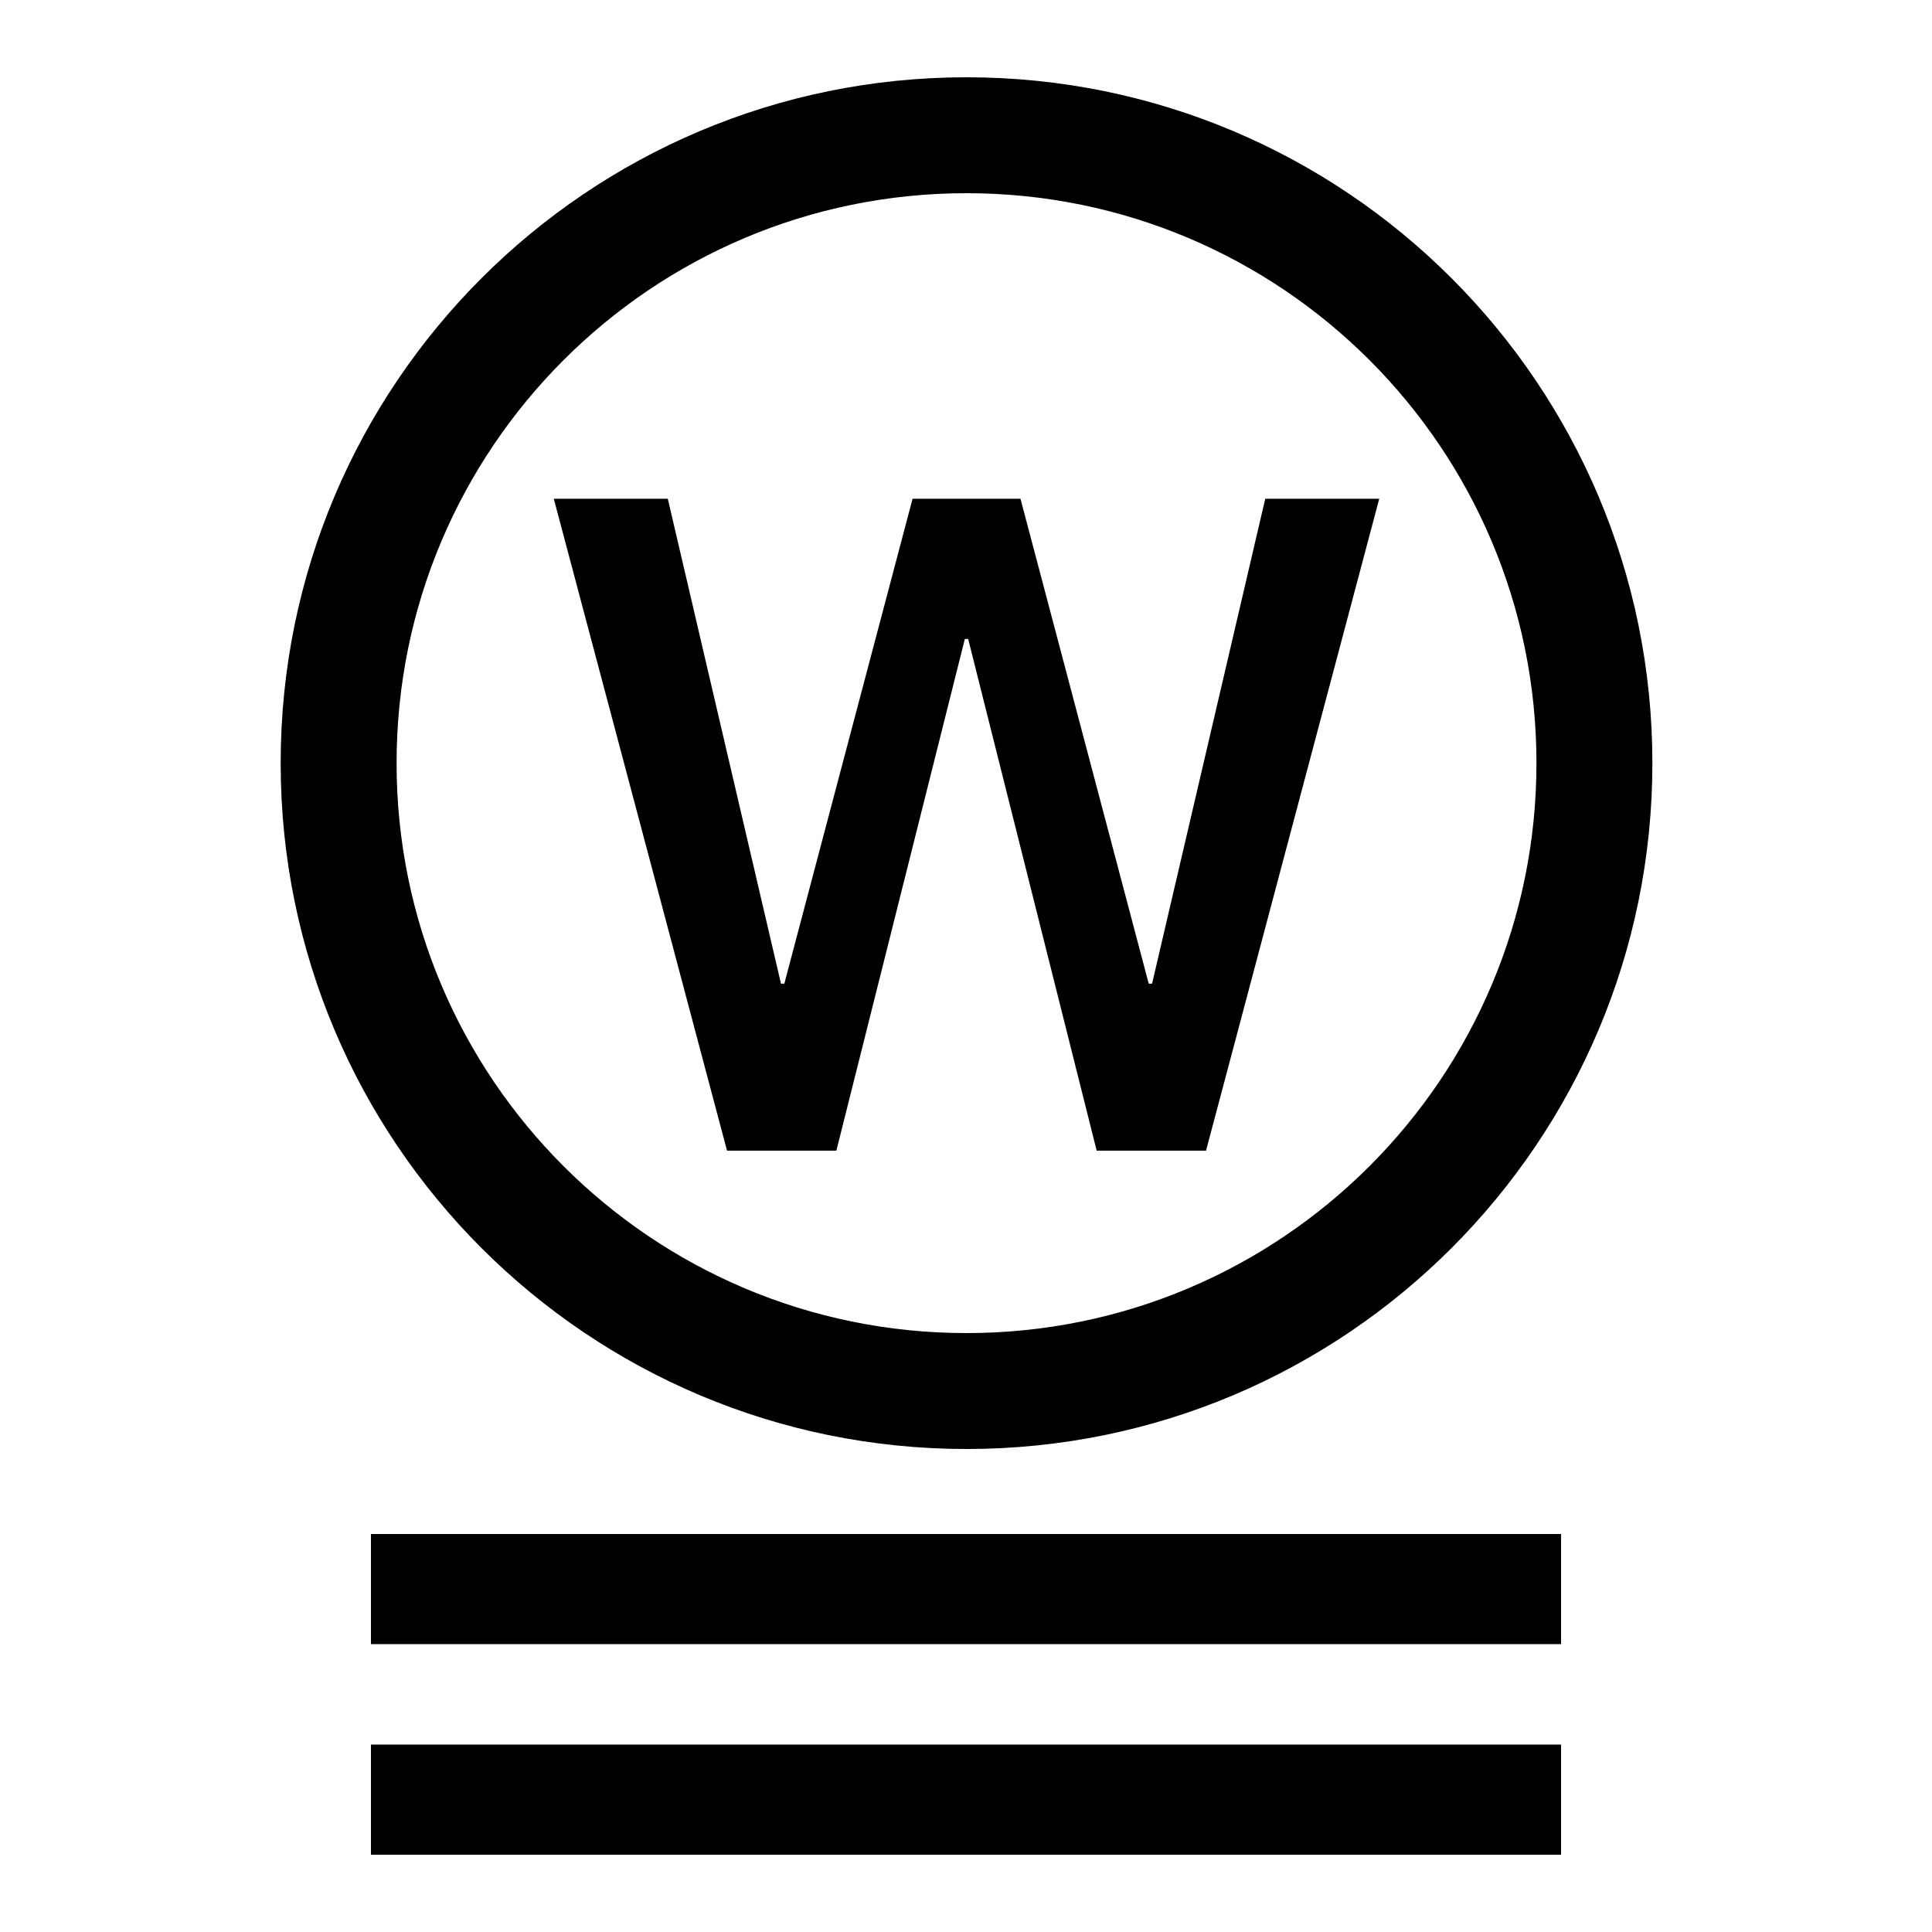
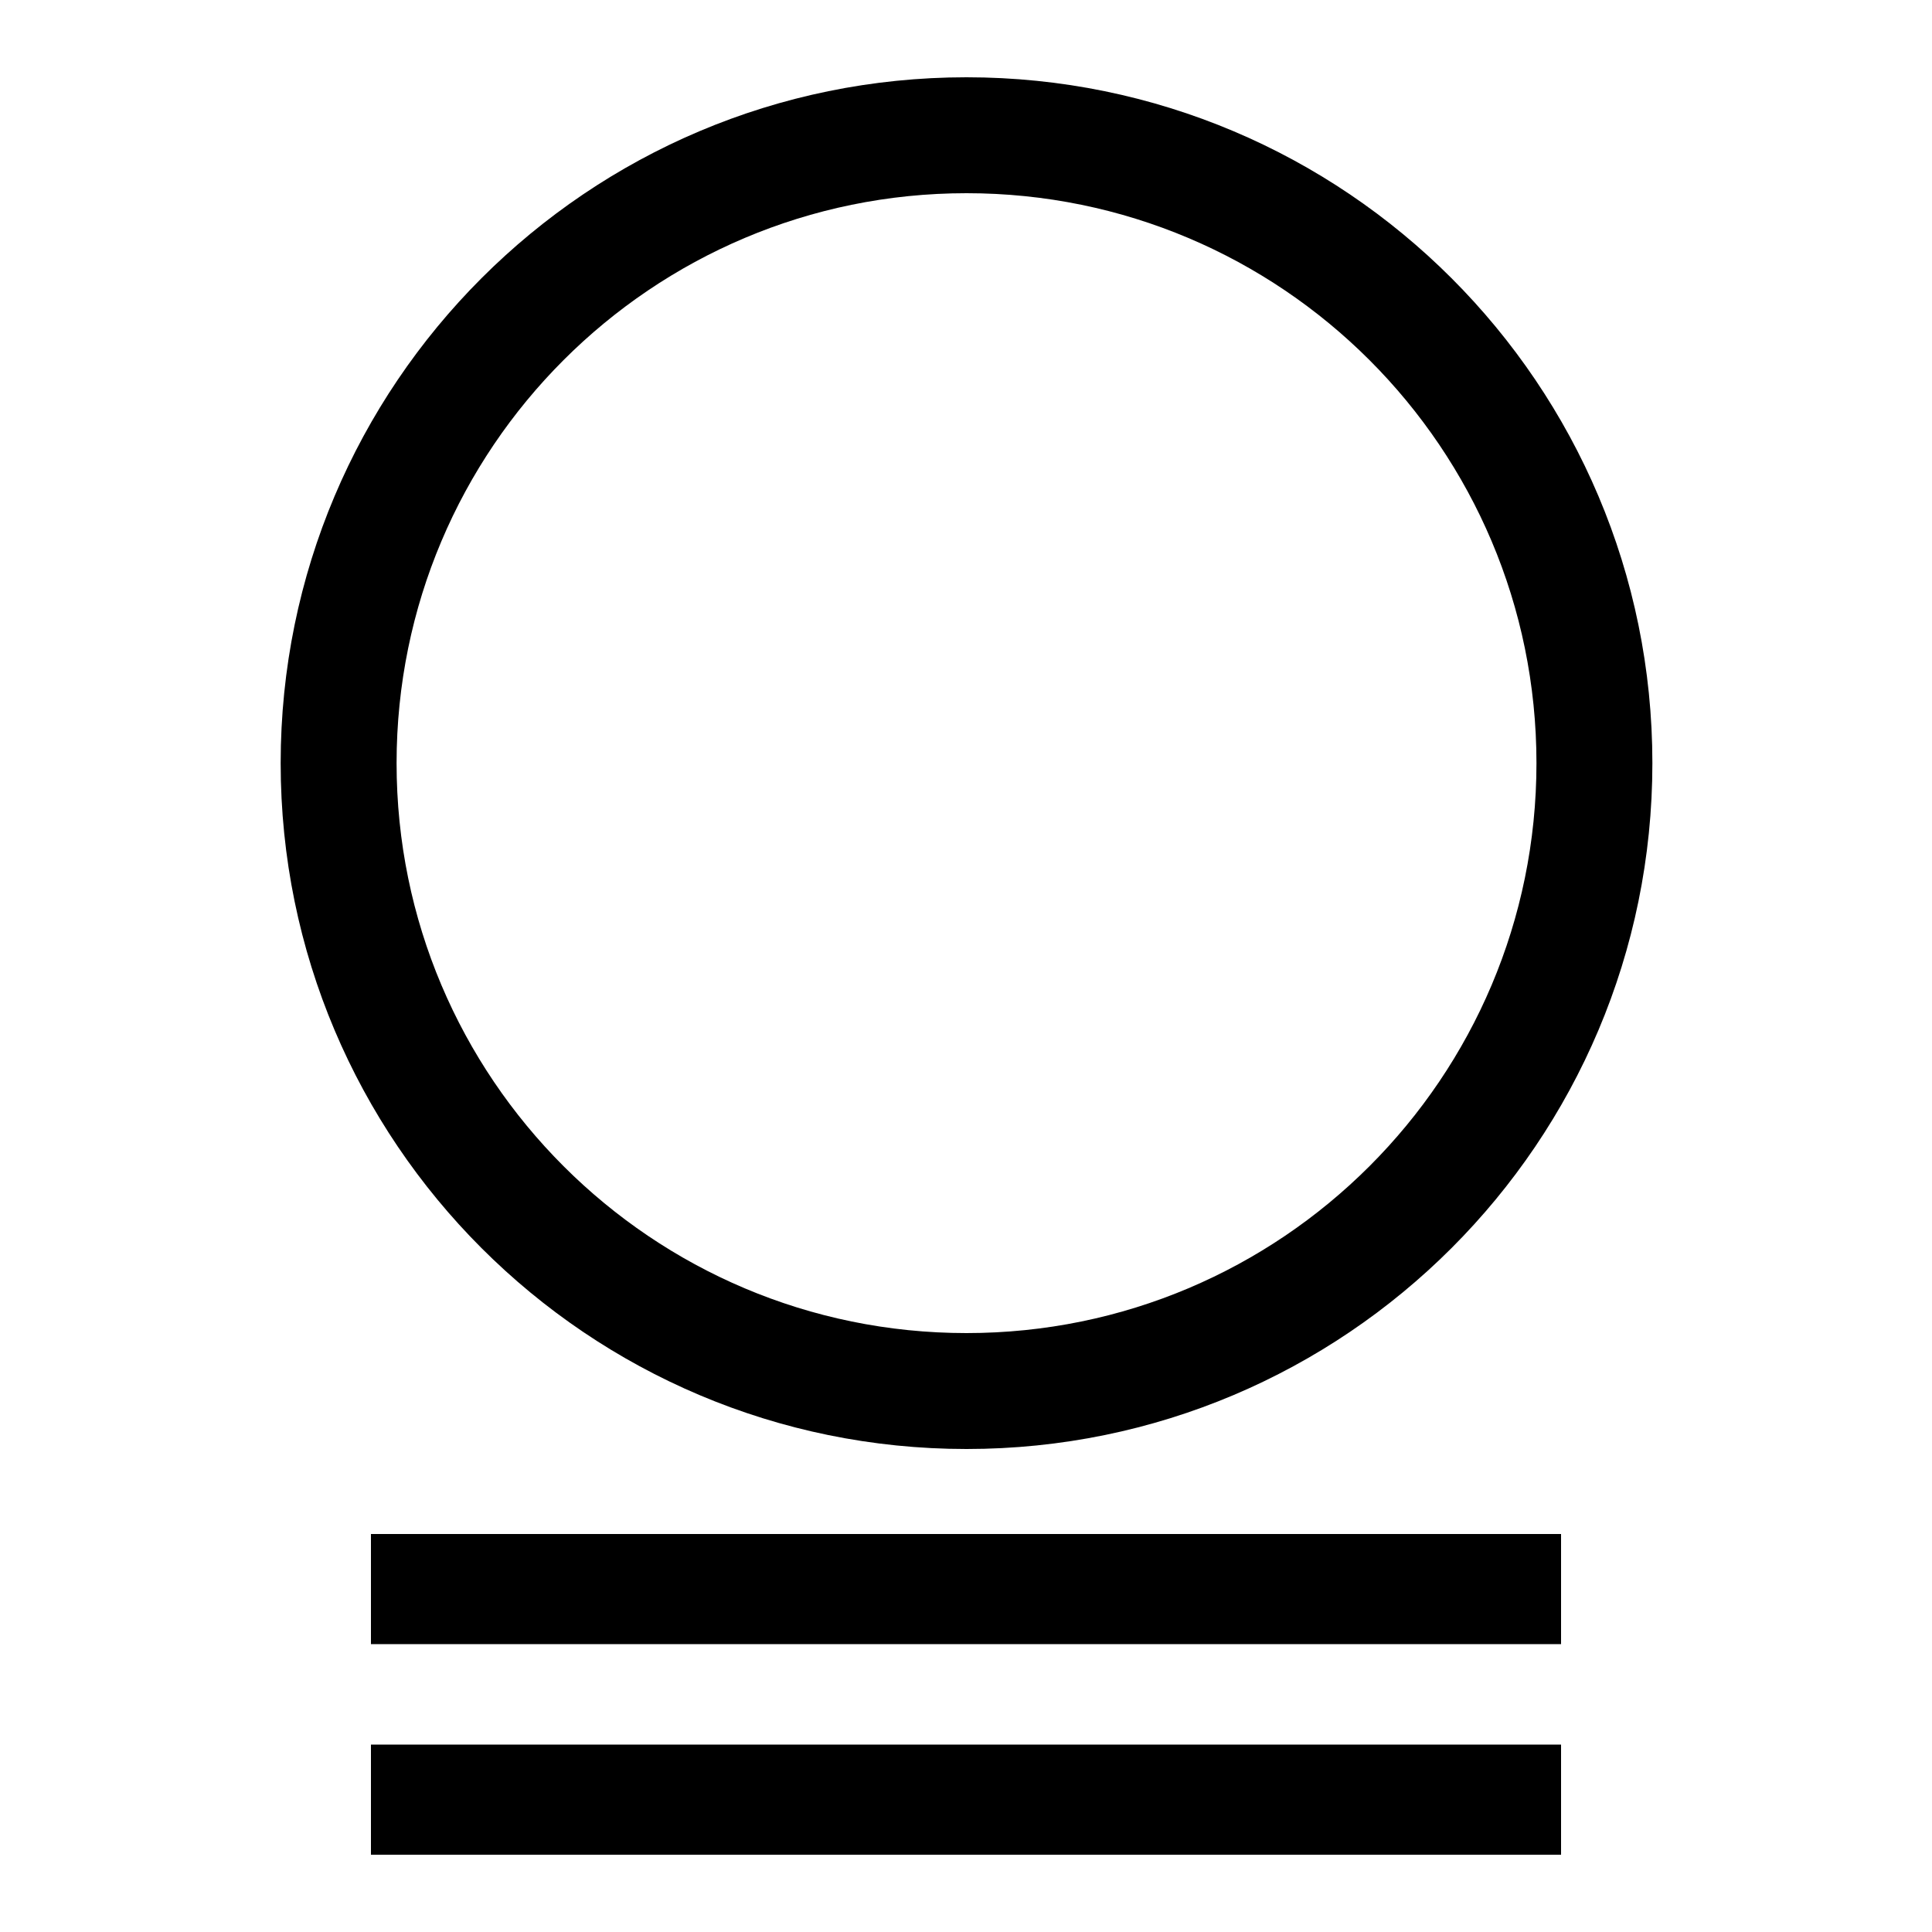
<svg xmlns="http://www.w3.org/2000/svg" id="icon" viewBox="0 0 1000 1000">
  <defs>
    <style>.cls-1{fill:none;}</style>
  </defs>
  <rect x="192" y="903" width="616" height="57" />
  <rect x="192" y="794" width="616" height="57" />
-   <polygon points="432.9 595.58 499.4 330.73 501.13 330.73 567.64 595.58 624.24 595.58 713.89 258.16 654.89 258.16 596.3 509.16 594.58 509.16 528.2 258.16 472.34 258.16 405.96 509.16 404.24 509.16 345.65 258.16 286.64 258.16 376.31 595.58 432.9 595.58" />
  <path d="M500.27,750c196.06,0,355-158.94,355-355S696.33,40,500.27,40s-355,158.94-355,355S304.21,750,500.27,750Zm0-650c162.92,0,295,132.08,295,295s-132.08,295-295,295-295-132.08-295-295S337.35,100,500.27,100Z" />
-   <rect class="cls-1" width="1000" height="1000" />
</svg>